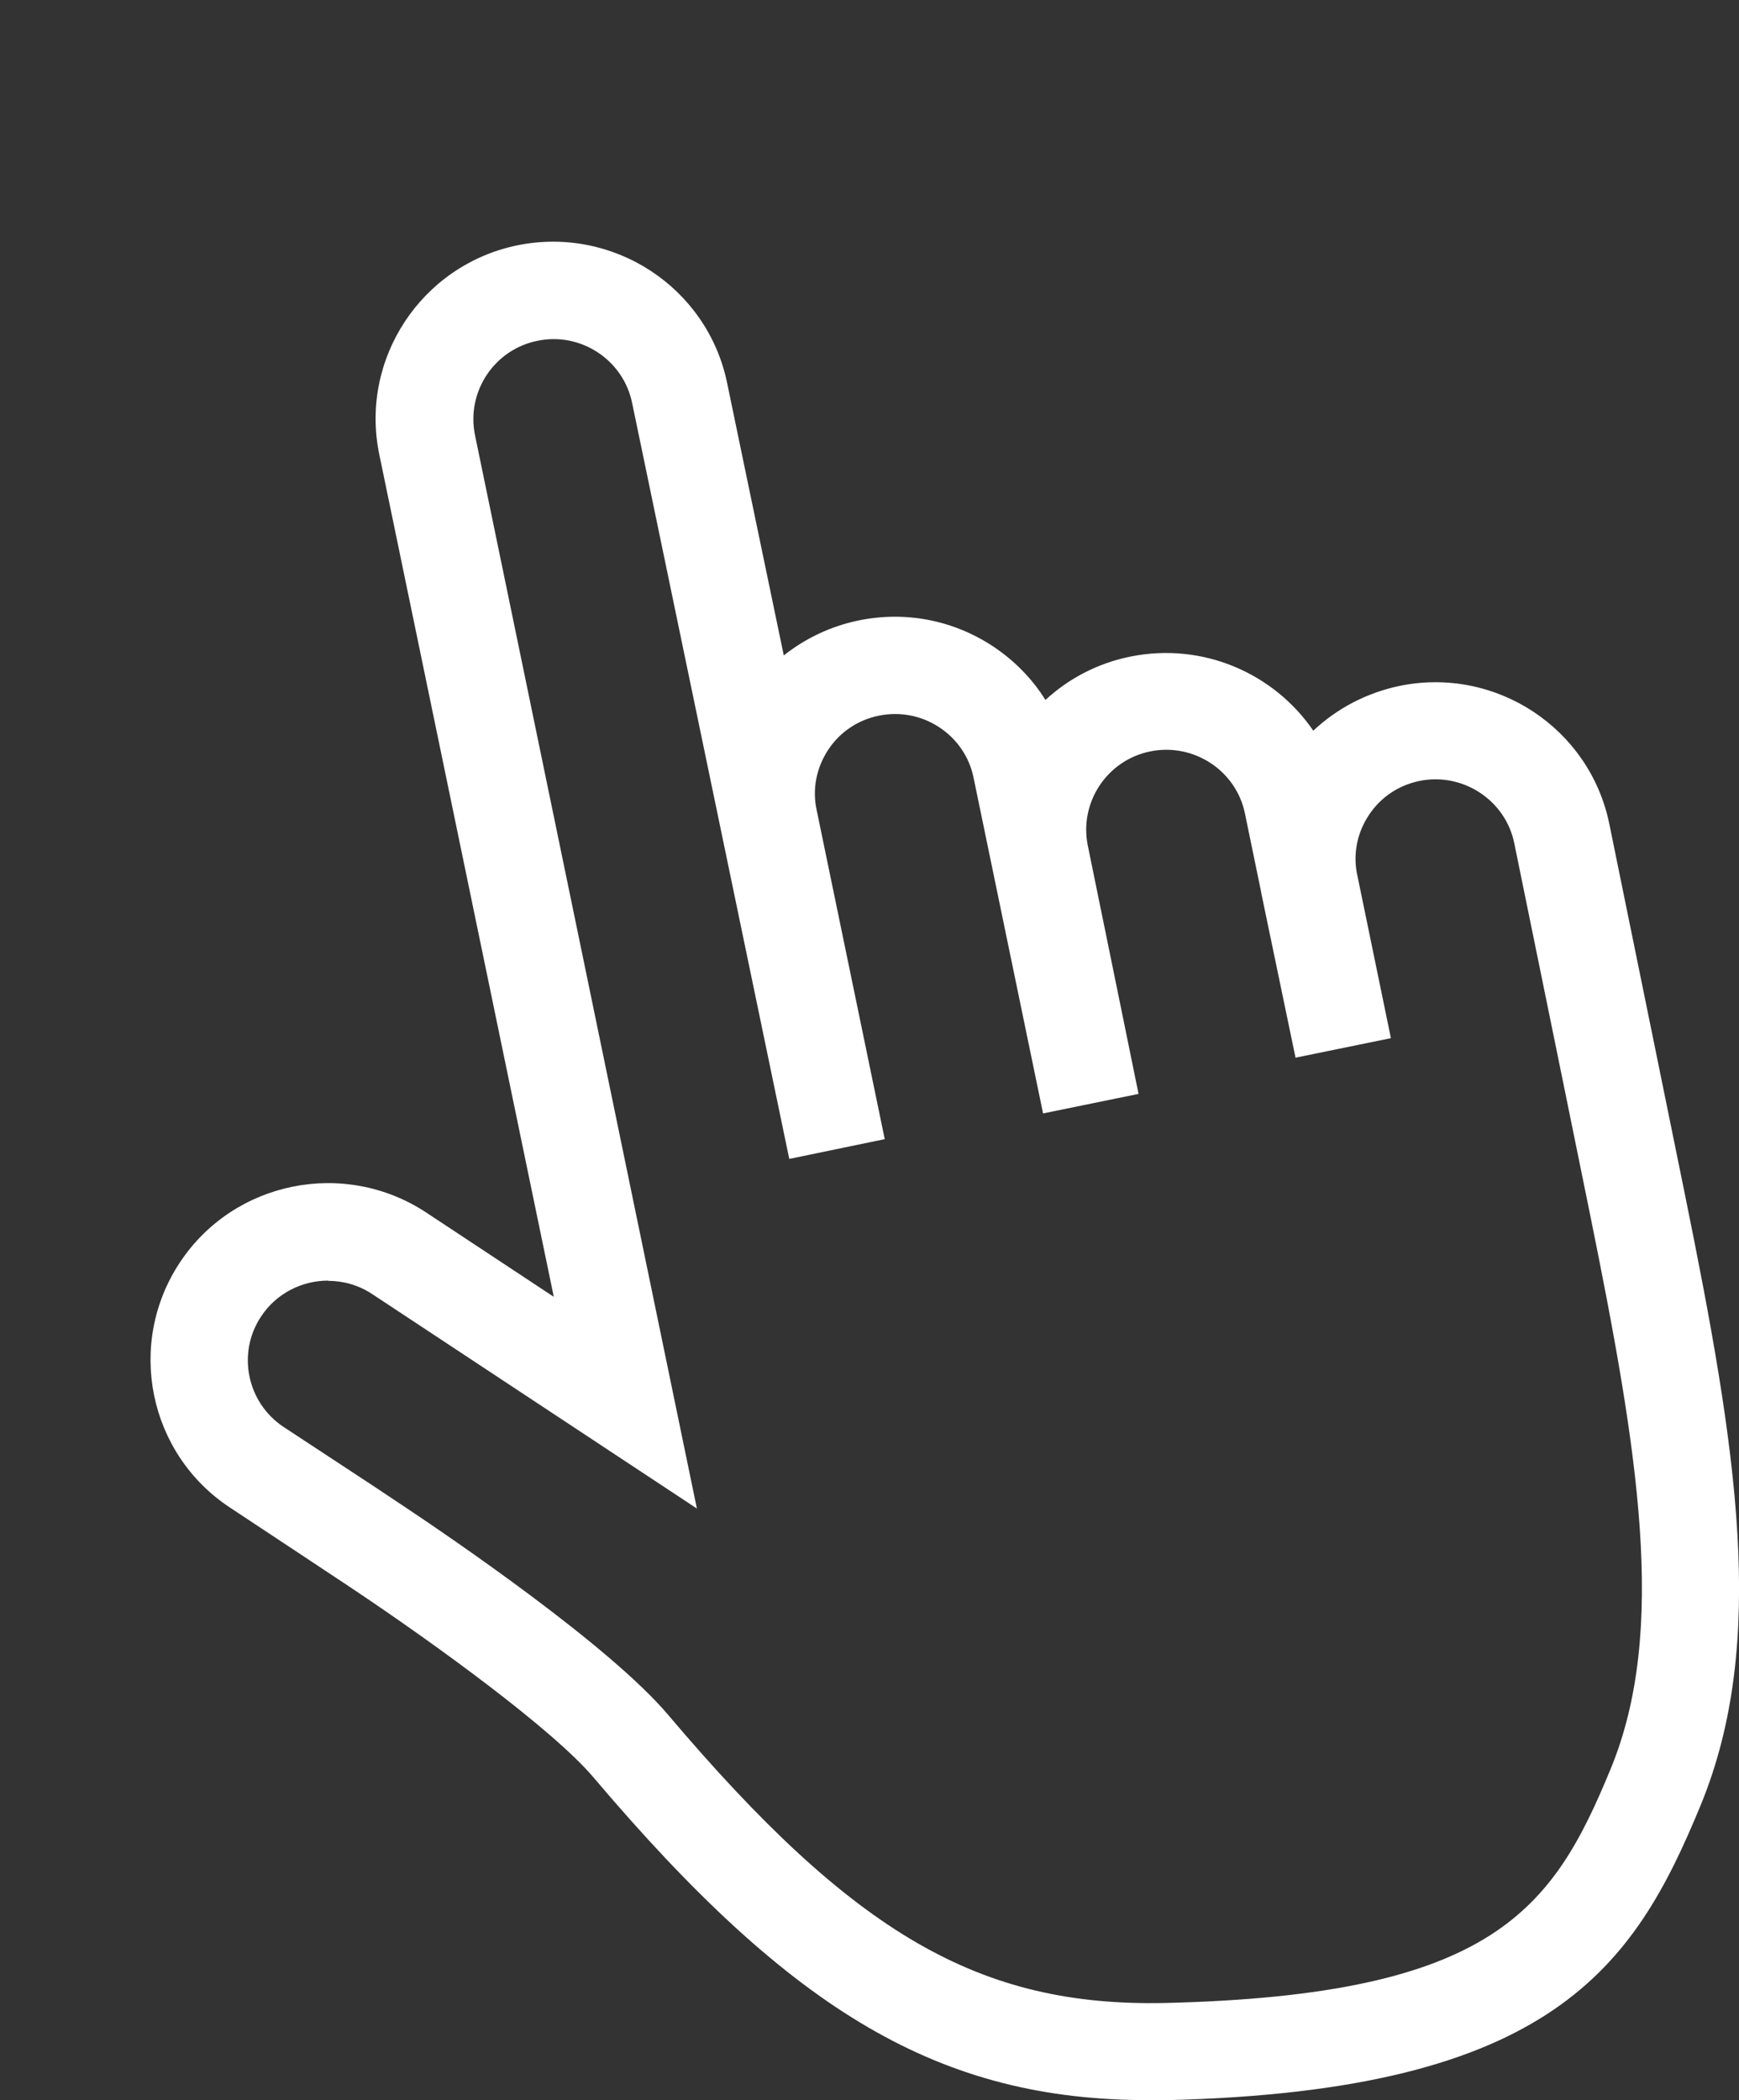
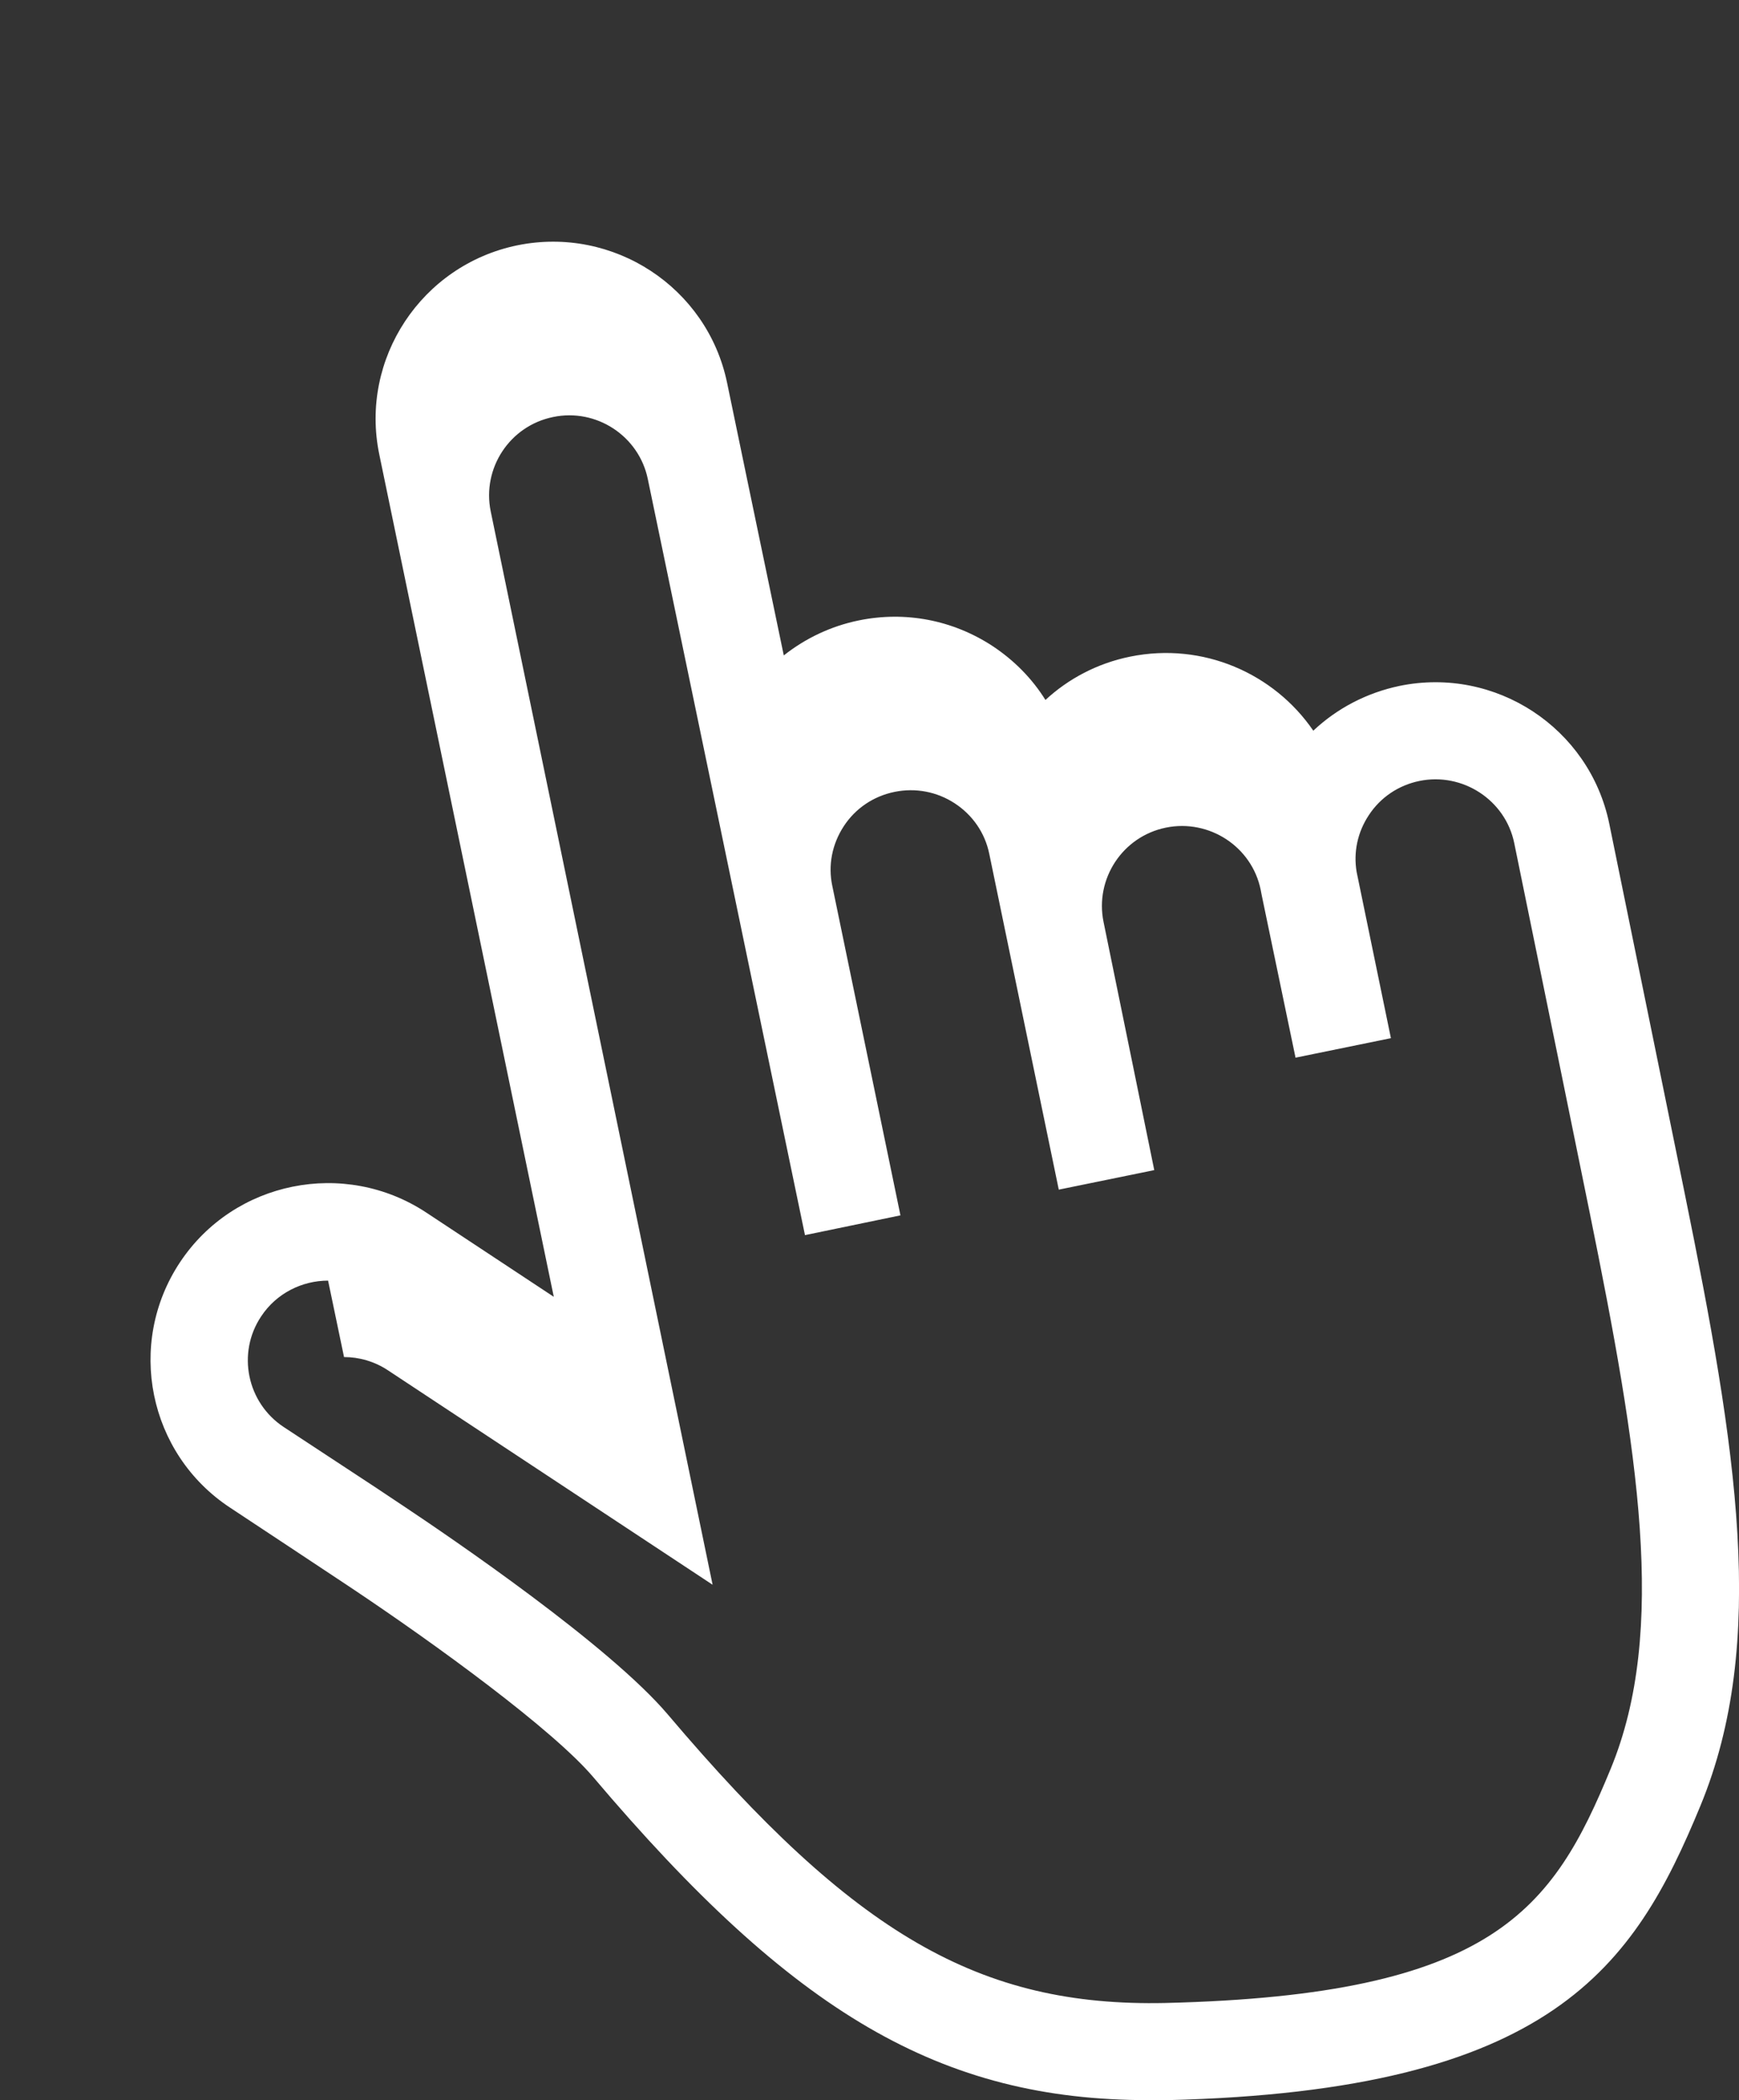
<svg xmlns="http://www.w3.org/2000/svg" id="hand" viewBox="0 0 73.04 88.18">
  <rect x="0" y="0" width="73.04" height="88.18" fill="#333333" stroke="none" />
  <defs>
    <style>.cls-1{fill:#fff;}</style>
  </defs>
-   <path class="cls-1" d="M48.25,88.18c-8.73,0-14.92-3.63-23.33-13.56-1.69-1.99-6.57-5.55-10.23-7.99-.75-.5-1.52-1.01-2.55-1.69l-2.48-1.64c-3.43-2.26-4.37-6.88-2.1-10.3,2.27-3.42,6.91-4.35,10.34-2.09l5.36,3.54L15.93,19.08c-.83-4.01,1.77-7.95,5.8-8.78,4.03-.82,7.98,1.76,8.81,5.78,.23,1.1,1.22,5.89,2.38,11.44,.91-.72,1.98-1.23,3.15-1.47,1.95-.4,3.94-.02,5.61,1.07,.91,.6,1.67,1.37,2.23,2.27,.96-.89,2.18-1.54,3.56-1.82,3.05-.62,6.04,.7,7.69,3.11,1-.94,2.24-1.59,3.62-1.88,4.03-.83,7.98,1.76,8.81,5.78,.6,2.92,3.17,15.53,3.17,15.53,2.18,10.71,3.5,18.83,.66,25.71-2.79,6.76-6.21,11.97-22.39,12.36-.26,0-.53,0-.79,0ZM13.78,53.77c-1.09,0-2.17,.53-2.81,1.5-1.03,1.54-.6,3.63,.95,4.65l2.48,1.63c1.04,.68,1.81,1.19,2.57,1.7,1.98,1.32,8.63,5.84,11.09,8.75,7.82,9.23,13.09,12.27,20.89,12.1,13.79-.33,16.27-3.93,18.7-9.83,2.4-5.82,1.15-13.35-.88-23.35,0,0-2.57-12.61-3.17-15.52-.37-1.81-2.17-2.98-3.98-2.61-.88,.18-1.64,.69-2.13,1.44-.47,.71-.65,1.55-.51,2.38l1.44,6.98-4.01,.82v-.02l-1.42-6.82c-.01-.07-.03-.14-.04-.21l-.66-3.2c-.37-1.81-2.16-2.98-3.98-2.61-1.82,.37-2.99,2.15-2.62,3.96,.6,2.92,2.13,10.42,2.13,10.42l-4.01,.82-2.92-14.1c-.18-.88-.7-1.63-1.45-2.12-.75-.49-1.65-.66-2.53-.48-.88,.18-1.64,.69-2.13,1.44-.49,.75-.67,1.64-.48,2.52l2.86,13.82-4.01,.83h0c-.09-.43-6-28.85-6.6-31.74-.37-1.81-2.16-2.99-3.98-2.61-1.82,.37-2.99,2.15-2.62,3.96l9.32,45.07-13.63-9c-.57-.38-1.22-.56-1.85-.56Z" />
+   <path class="cls-1" d="M48.25,88.18c-8.73,0-14.92-3.63-23.33-13.56-1.69-1.99-6.57-5.55-10.23-7.99-.75-.5-1.52-1.01-2.55-1.69l-2.48-1.64c-3.43-2.26-4.37-6.88-2.1-10.3,2.27-3.42,6.91-4.35,10.34-2.09l5.36,3.54L15.93,19.08c-.83-4.01,1.77-7.95,5.8-8.78,4.03-.82,7.98,1.76,8.81,5.78,.23,1.1,1.22,5.89,2.38,11.44,.91-.72,1.98-1.23,3.15-1.47,1.95-.4,3.94-.02,5.61,1.07,.91,.6,1.67,1.37,2.23,2.27,.96-.89,2.18-1.54,3.56-1.82,3.05-.62,6.04,.7,7.69,3.11,1-.94,2.24-1.59,3.62-1.88,4.03-.83,7.98,1.76,8.81,5.78,.6,2.92,3.17,15.53,3.17,15.53,2.18,10.71,3.5,18.83,.66,25.71-2.79,6.76-6.21,11.97-22.39,12.36-.26,0-.53,0-.79,0ZM13.78,53.77c-1.09,0-2.17,.53-2.81,1.5-1.03,1.54-.6,3.63,.95,4.65l2.48,1.63c1.04,.68,1.81,1.19,2.57,1.7,1.98,1.32,8.63,5.84,11.09,8.75,7.82,9.23,13.09,12.27,20.89,12.1,13.79-.33,16.27-3.93,18.7-9.83,2.4-5.82,1.15-13.35-.88-23.35,0,0-2.57-12.61-3.17-15.52-.37-1.81-2.17-2.98-3.98-2.61-.88,.18-1.64,.69-2.13,1.44-.47,.71-.65,1.55-.51,2.38l1.44,6.98-4.01,.82v-.02l-1.42-6.82c-.01-.07-.03-.14-.04-.21c-.37-1.81-2.16-2.98-3.98-2.61-1.82,.37-2.99,2.15-2.62,3.96,.6,2.92,2.13,10.42,2.13,10.42l-4.01,.82-2.92-14.1c-.18-.88-.7-1.63-1.45-2.12-.75-.49-1.65-.66-2.53-.48-.88,.18-1.64,.69-2.13,1.44-.49,.75-.67,1.64-.48,2.52l2.86,13.82-4.01,.83h0c-.09-.43-6-28.85-6.6-31.74-.37-1.81-2.16-2.99-3.98-2.61-1.82,.37-2.99,2.15-2.62,3.96l9.32,45.07-13.63-9c-.57-.38-1.22-.56-1.85-.56Z" />
</svg>